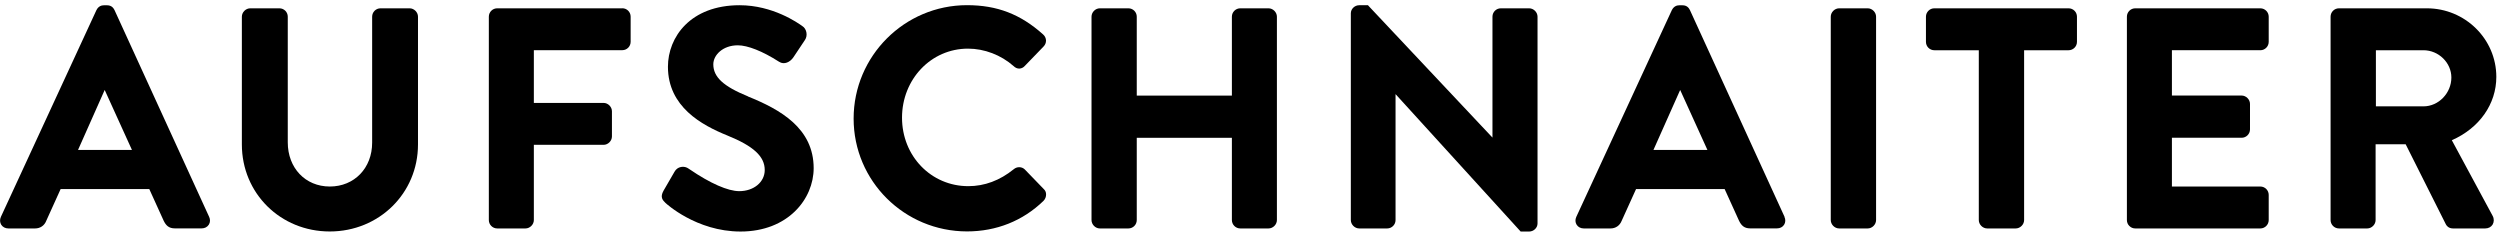
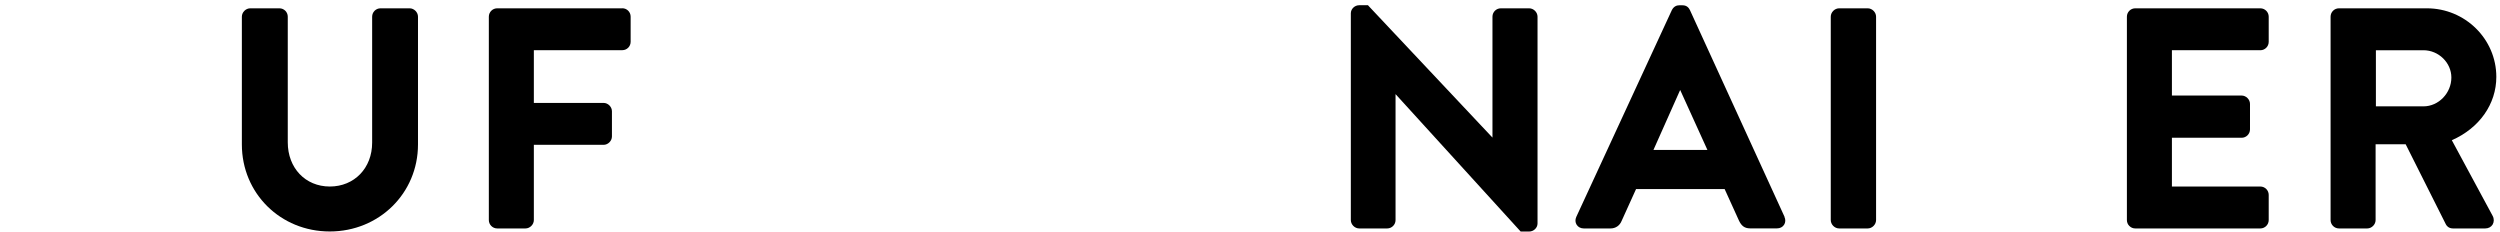
<svg xmlns="http://www.w3.org/2000/svg" width="421" height="39" viewBox="0 0 421 39" fill="none">
-   <path d="M22.23 25.25H13.14L17.63 15.15L22.22 25.25H22.23ZM35.22 36.52L19.28 1.69C19.1 1.34 18.79 0.89 18.02 0.89H17.5C17.11 0.89 16.58 1.03 16.24 1.7L0.15 36.52C-0.06 36.98 -0.03 37.46 0.21 37.85C0.46 38.24 0.9 38.47 1.41 38.47H5.91C6.77 38.47 7.48 37.99 7.79 37.18L10.21 31.84H25.14L27.57 37.19C27.95 37.95 28.42 38.46 29.45 38.46H33.95C34.47 38.46 34.9 38.24 35.16 37.84C35.41 37.45 35.43 36.97 35.22 36.51" fill="black" />
  <path d="M69.001 1.4H64.081C63.301 1.4 62.67 2.03 62.67 2.81V24.02C62.67 28.31 59.67 31.41 55.541 31.41C51.41 31.41 48.46 28.28 48.46 23.97V2.81C48.46 2.03 47.831 1.4 47.05 1.4H42.14C41.39 1.4 40.73 2.06 40.73 2.81V24.33C40.73 32.55 47.23 38.98 55.531 38.98C63.831 38.98 70.39 32.55 70.39 24.33V2.81C70.39 2.06 69.731 1.4 68.981 1.4H69.001Z" fill="black" />
  <path d="M104.79 1.4H83.73C82.95 1.4 82.32 2.03 82.32 2.81V37.06C82.32 37.83 82.95 38.47 83.73 38.47H88.49C89.24 38.47 89.9 37.81 89.9 37.06V24.39H101.64C102.39 24.39 103.05 23.73 103.05 22.98V18.74C103.05 17.99 102.39 17.33 101.64 17.33H89.9V8.45H104.79C105.57 8.45 106.2 7.82 106.2 7.04V2.8C106.2 2.02 105.57 1.39 104.79 1.39V1.4Z" fill="black" />
-   <path d="M125.961 16.23C121.811 14.54 120.121 12.97 120.121 10.83C120.121 9.29 121.701 7.63 124.251 7.63C125.901 7.63 128.41 8.62 131.13 10.36L131.201 10.4C132.061 10.97 133.071 10.44 133.601 9.66L135.561 6.72C135.801 6.37 135.891 5.88 135.791 5.42C135.701 4.98 135.45 4.61 135.16 4.43C134.36 3.84 130.131 0.88 124.551 0.88C116.261 0.88 112.481 6.25 112.481 11.24C112.481 17.99 118.181 21.07 122.471 22.81C126.891 24.6 128.781 26.34 128.781 28.63C128.781 30.66 126.941 32.19 124.491 32.19C122.591 32.19 119.62 30.89 116.13 28.51C116.04 28.45 115.981 28.41 115.981 28.41C115.621 28.14 115.14 28.02 114.67 28.12C114.21 28.21 113.831 28.49 113.601 28.9L111.741 32.11C111.121 33.22 111.581 33.69 112.071 34.18C112.121 34.22 117.231 38.99 124.701 38.99C132.711 38.99 137.021 33.49 137.021 28.32C137.021 21.6 131.421 18.44 125.941 16.24" fill="black" />
-   <path d="M175.78 31.85L172.57 28.53C172.07 28.04 171.25 28.03 170.71 28.5C168.37 30.39 165.8 31.35 163.06 31.35C156.8 31.35 151.9 26.28 151.9 19.82C151.9 13.36 156.78 8.19 163.01 8.19C165.77 8.19 168.57 9.26 170.68 11.12C170.97 11.41 171.33 11.57 171.68 11.55C172.02 11.53 172.34 11.37 172.57 11.11L175.72 7.85C176 7.57 176.16 7.2 176.15 6.81C176.13 6.42 175.96 6.06 175.65 5.79C171.85 2.39 167.91 0.87 162.85 0.87C152.32 0.87 143.75 9.44 143.75 19.97C143.75 30.5 152.31 38.97 162.85 38.97C167.8 38.97 172.25 37.19 175.72 33.83C176.01 33.54 176.18 33.12 176.16 32.71C176.16 32.36 176 32.04 175.77 31.84" fill="black" />
-   <path d="M213.621 1.4H208.861C208.091 1.4 207.45 2.03 207.45 2.81V16.1H191.43V2.81C191.43 2.03 190.801 1.4 190.021 1.4H185.21C184.46 1.4 183.811 2.06 183.811 2.81V37.06C183.811 37.81 184.47 38.47 185.21 38.47H190.021C190.801 38.47 191.43 37.84 191.43 37.06V23.21H207.45V37.06C207.45 37.83 208.081 38.47 208.861 38.47H213.621C214.371 38.47 215.031 37.81 215.031 37.06V2.81C215.031 2.06 214.371 1.4 213.621 1.4Z" fill="black" />
  <path d="M257.5 1.4H252.74C251.96 1.4 251.331 2.03 251.331 2.81V23.17L230.49 1.02L230.371 0.88H228.89C228.13 0.88 227.48 1.5 227.48 2.24V37.06C227.48 37.81 228.14 38.47 228.89 38.47H233.601C234.371 38.47 235.01 37.84 235.01 37.06V15.85L255.95 38.85L256.081 38.99H257.51C258.27 38.99 258.92 38.37 258.92 37.63V2.81C258.92 2.06 258.26 1.4 257.51 1.4H257.5Z" fill="black" />
  <path d="M287.53 25.25H278.44L282.94 15.15L287.53 25.25ZM300.52 36.52L284.581 1.69C284.401 1.34 284.091 0.89 283.321 0.89H282.801C282.411 0.89 281.881 1.03 281.541 1.7L265.45 36.52C265.24 36.98 265.26 37.46 265.51 37.85C265.76 38.24 266.19 38.47 266.71 38.47H271.21C272.07 38.47 272.771 37.99 273.091 37.18L275.51 31.84H290.43L292.861 37.19C293.241 37.95 293.7 38.46 294.74 38.46H299.24C299.76 38.46 300.19 38.24 300.44 37.85C300.69 37.46 300.71 36.97 300.5 36.52" fill="black" />
  <path d="M314.521 1.4H309.711C308.961 1.4 308.301 2.06 308.301 2.81V37.06C308.301 37.81 308.961 38.47 309.711 38.47H314.521C315.271 38.47 315.931 37.81 315.931 37.06V2.81C315.931 2.06 315.271 1.4 314.521 1.4Z" fill="black" />
-   <path d="M348.35 1.4H325.74C324.97 1.4 324.33 2.03 324.33 2.81V7.05C324.33 7.83 324.96 8.46 325.74 8.46H333.23V37.06C333.23 37.81 333.89 38.47 334.64 38.47H339.45C340.2 38.47 340.86 37.81 340.86 37.06V8.46H348.35C349.12 8.46 349.76 7.83 349.76 7.05V2.81C349.76 2.03 349.13 1.4 348.35 1.4Z" fill="black" />
  <path d="M380.64 8.46C381.41 8.46 382.05 7.83 382.05 7.05V2.81C382.05 2.04 381.42 1.4 380.64 1.4H359.58C358.8 1.4 358.17 2.03 358.17 2.81V37.06C358.17 37.84 358.8 38.47 359.58 38.47H380.64C381.41 38.47 382.05 37.84 382.05 37.06V32.82C382.05 32.05 381.42 31.41 380.64 31.41H365.75V23.2H377.49C378.26 23.2 378.9 22.57 378.9 21.79V17.5C378.9 16.75 378.24 16.09 377.49 16.09H365.75V8.45H380.64V8.46Z" fill="black" />
  <path d="M412.811 13.05C412.811 15.68 410.661 17.91 408.111 17.91H400.101V8.46H408.111C410.661 8.46 412.811 10.56 412.811 13.05ZM412.891 23.61C417.521 21.58 420.381 17.53 420.381 12.95C420.381 6.58 415.131 1.4 408.681 1.4H393.881C393.101 1.4 392.471 2.03 392.471 2.81V37.06C392.471 37.83 393.101 38.47 393.881 38.47H398.641C399.391 38.47 400.051 37.81 400.051 37.06V24.29H405.111L411.881 37.77C411.961 37.94 412.291 38.47 413.081 38.47H418.511C419.051 38.47 419.501 38.23 419.761 37.81C420.011 37.38 420.021 36.82 419.761 36.35L412.891 23.62V23.61Z" fill="black" />
</svg>